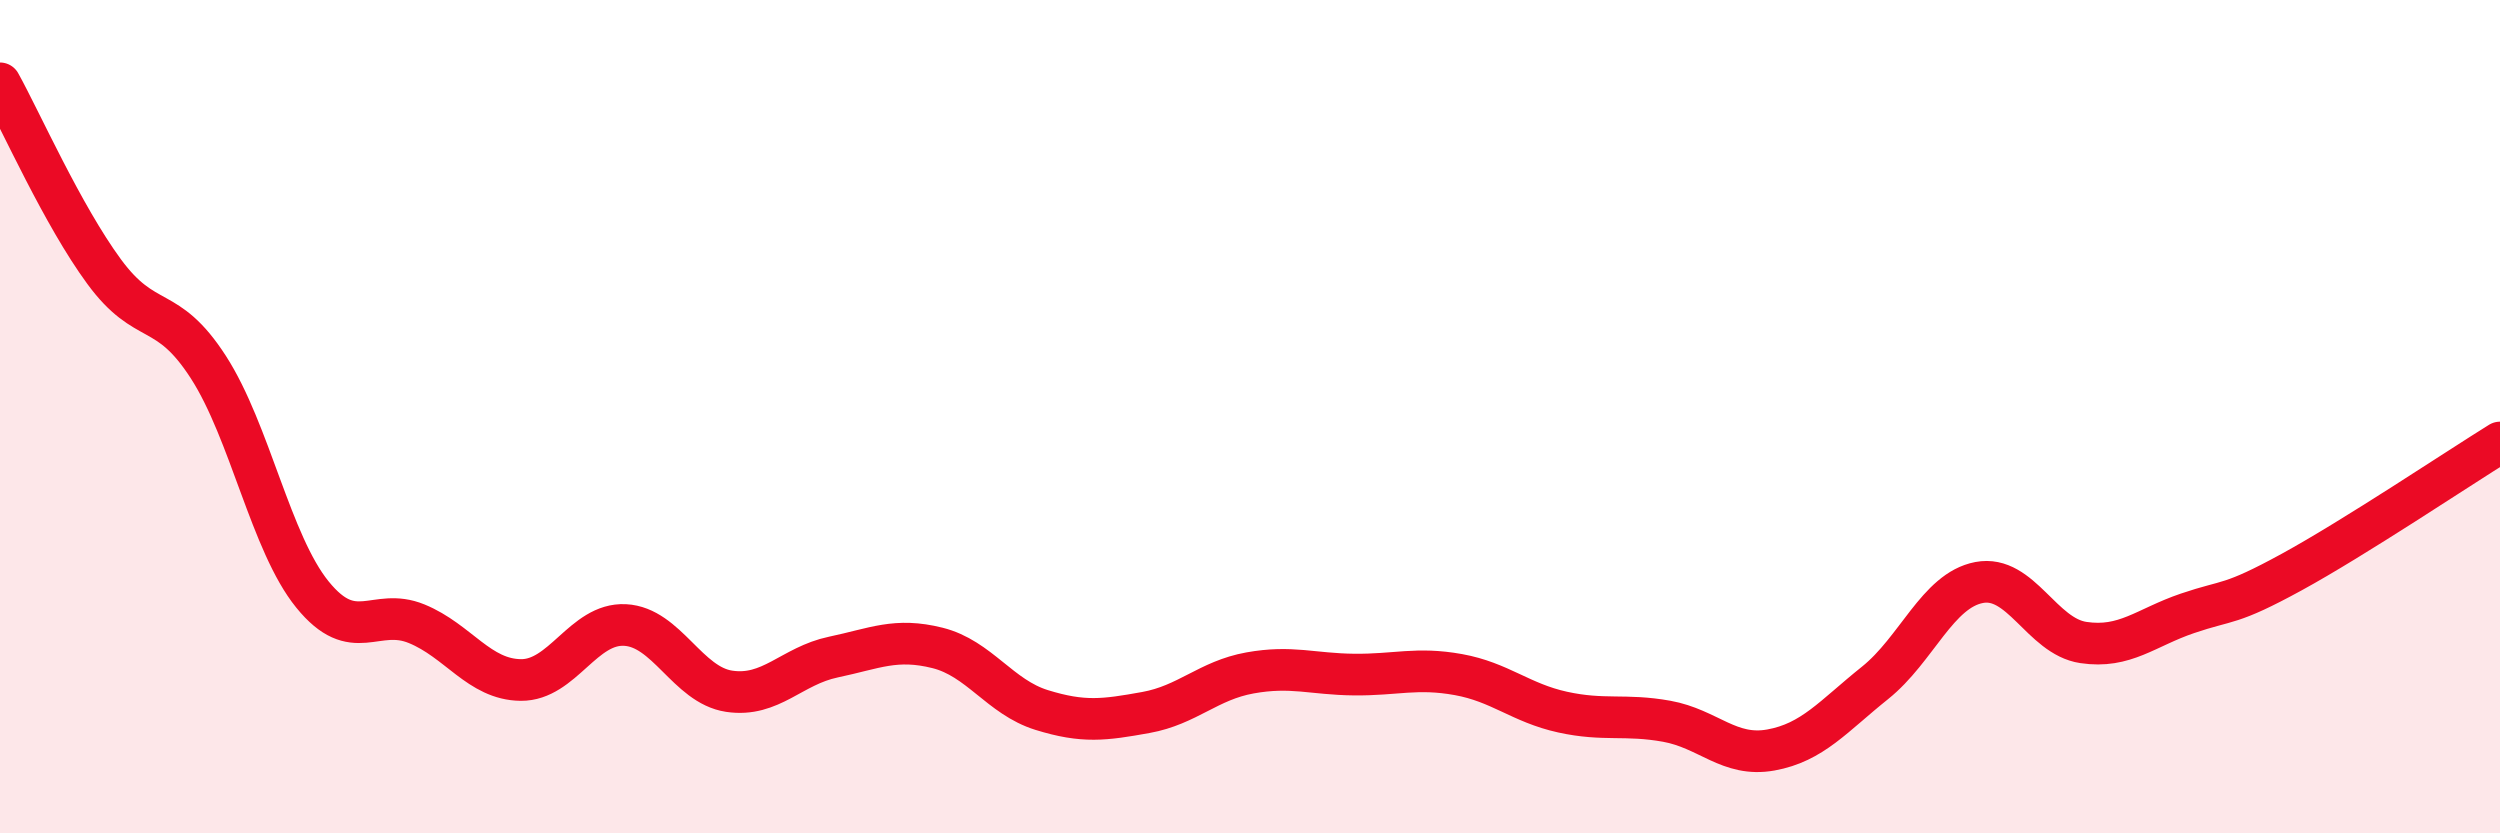
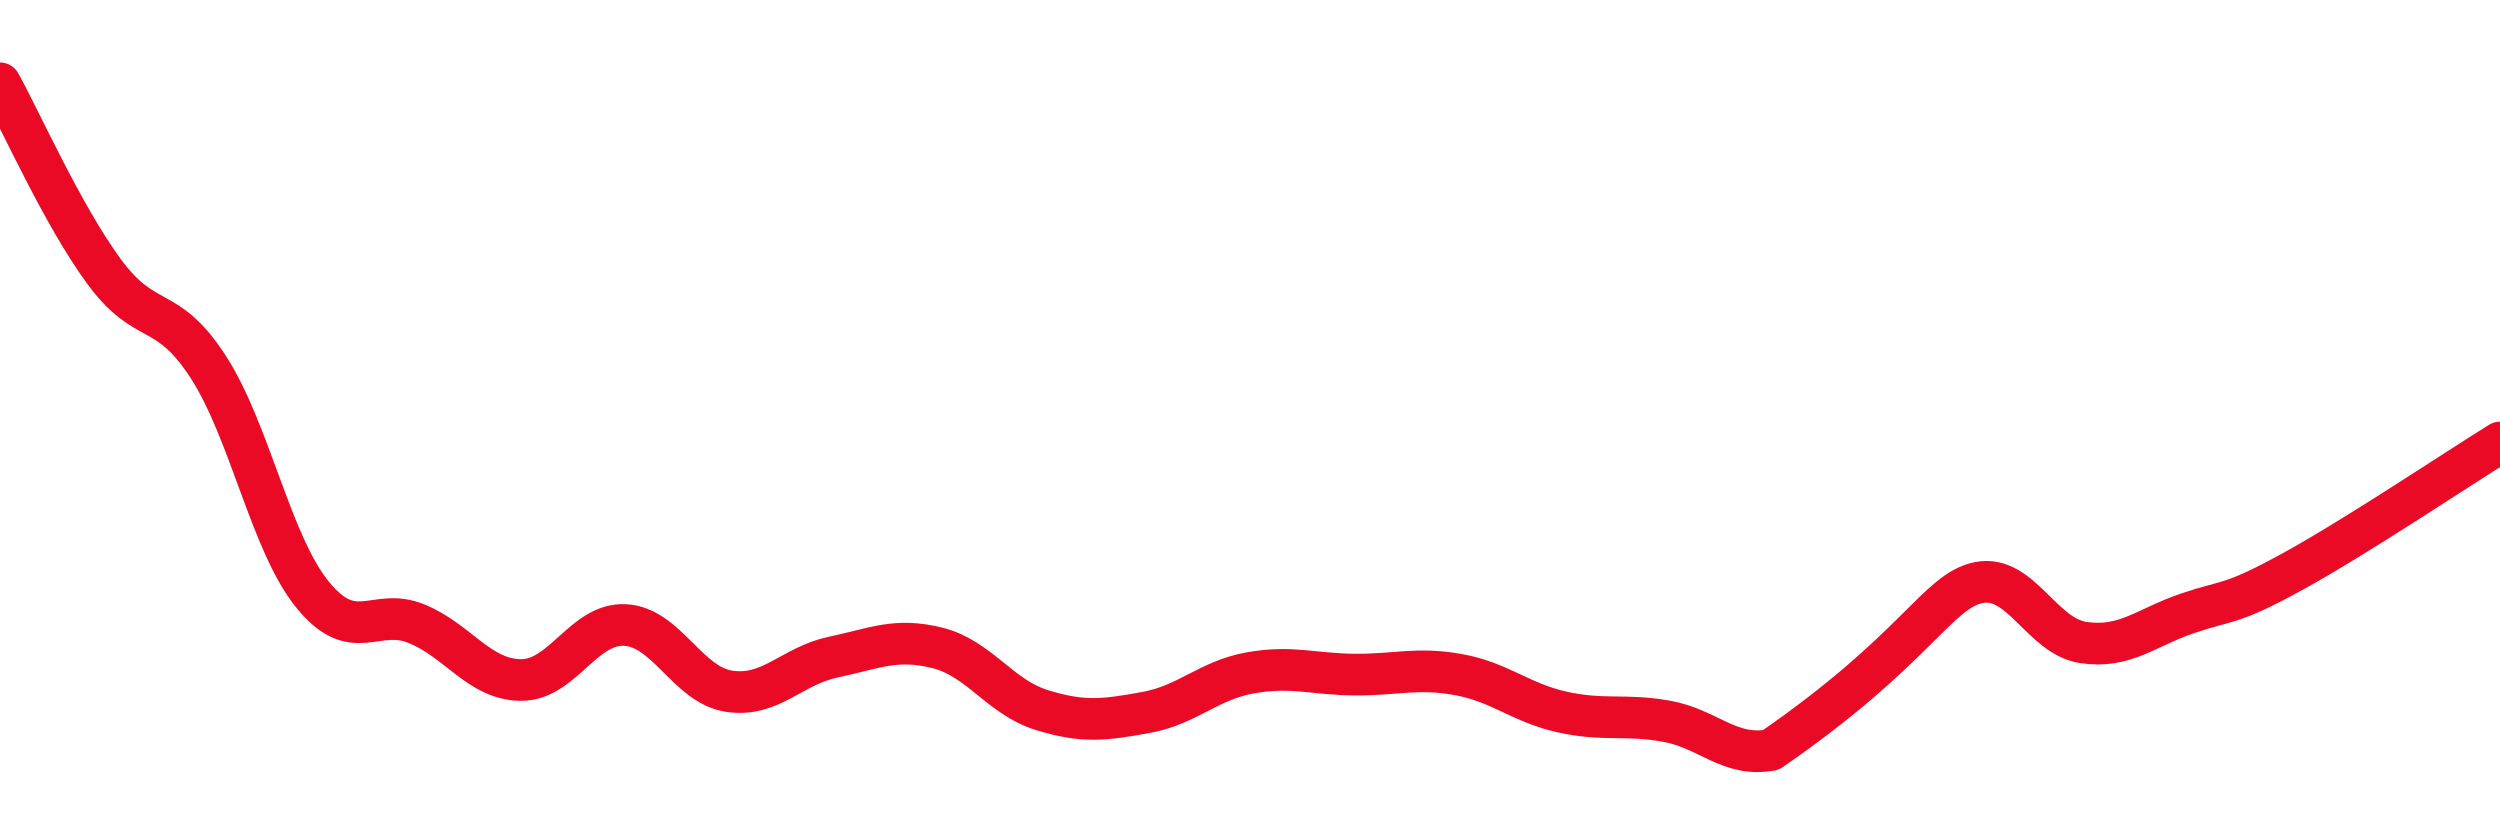
<svg xmlns="http://www.w3.org/2000/svg" width="60" height="20" viewBox="0 0 60 20">
-   <path d="M 0,2 C 0.5,2.9 1.5,5.16 2.5,6.52 C 3.5,7.88 4,7.26 5,8.81 C 6,10.36 6.5,13.04 7.5,14.27 C 8.5,15.5 9,14.56 10,14.97 C 11,15.38 11.5,16.31 12.5,16.32 C 13.5,16.33 14,14.95 15,15 C 16,15.05 16.5,16.44 17.5,16.59 C 18.5,16.74 19,15.98 20,15.77 C 21,15.56 21.5,15.3 22.5,15.55 C 23.5,15.8 24,16.73 25,17.04 C 26,17.35 26.5,17.28 27.5,17.1 C 28.5,16.92 29,16.33 30,16.15 C 31,15.97 31.5,16.18 32.5,16.19 C 33.5,16.2 34,16.01 35,16.19 C 36,16.37 36.5,16.87 37.5,17.09 C 38.5,17.31 39,17.13 40,17.31 C 41,17.49 41.5,18.18 42.5,18 C 43.5,17.82 44,17.19 45,16.39 C 46,15.59 46.5,14.17 47.5,13.98 C 48.5,13.79 49,15.27 50,15.42 C 51,15.57 51.5,15.06 52.5,14.72 C 53.5,14.38 53.5,14.55 55,13.73 C 56.5,12.91 59,11.24 60,10.62L60 20L0 20Z" fill="#EB0A25" opacity="0.1" stroke-linecap="round" stroke-linejoin="round" />
-   <path d="M 0,2 C 0.5,2.9 1.5,5.16 2.5,6.52 C 3.5,7.88 4,7.26 5,8.81 C 6,10.36 6.5,13.04 7.5,14.27 C 8.5,15.5 9,14.56 10,14.97 C 11,15.38 11.5,16.31 12.5,16.32 C 13.5,16.33 14,14.95 15,15 C 16,15.05 16.5,16.44 17.5,16.59 C 18.5,16.74 19,15.98 20,15.77 C 21,15.56 21.5,15.3 22.5,15.55 C 23.5,15.8 24,16.73 25,17.04 C 26,17.35 26.5,17.28 27.5,17.1 C 28.5,16.92 29,16.33 30,16.15 C 31,15.97 31.5,16.18 32.5,16.19 C 33.5,16.2 34,16.01 35,16.19 C 36,16.37 36.5,16.87 37.5,17.09 C 38.5,17.31 39,17.13 40,17.31 C 41,17.49 41.5,18.18 42.5,18 C 43.5,17.82 44,17.19 45,16.39 C 46,15.59 46.5,14.17 47.5,13.98 C 48.5,13.79 49,15.27 50,15.42 C 51,15.57 51.5,15.06 52.5,14.72 C 53.5,14.38 53.5,14.55 55,13.73 C 56.5,12.91 59,11.24 60,10.62" stroke="#EB0A25" stroke-width="1" fill="none" stroke-linecap="round" stroke-linejoin="round" />
+   <path d="M 0,2 C 0.5,2.9 1.5,5.16 2.5,6.52 C 3.5,7.88 4,7.26 5,8.81 C 6,10.36 6.5,13.04 7.5,14.27 C 8.5,15.5 9,14.56 10,14.97 C 11,15.38 11.5,16.31 12.5,16.32 C 13.5,16.33 14,14.95 15,15 C 16,15.05 16.5,16.44 17.5,16.59 C 18.5,16.74 19,15.98 20,15.77 C 21,15.56 21.5,15.3 22.5,15.55 C 23.5,15.8 24,16.73 25,17.04 C 26,17.35 26.5,17.28 27.5,17.1 C 28.5,16.92 29,16.33 30,16.15 C 31,15.97 31.5,16.18 32.5,16.19 C 33.5,16.2 34,16.01 35,16.19 C 36,16.37 36.5,16.87 37.5,17.09 C 38.5,17.31 39,17.13 40,17.31 C 41,17.49 41.5,18.18 42.5,18 C 46,15.59 46.5,14.17 47.5,13.98 C 48.5,13.79 49,15.27 50,15.42 C 51,15.57 51.5,15.06 52.5,14.72 C 53.5,14.38 53.5,14.55 55,13.73 C 56.5,12.91 59,11.24 60,10.62" stroke="#EB0A25" stroke-width="1" fill="none" stroke-linecap="round" stroke-linejoin="round" />
</svg>